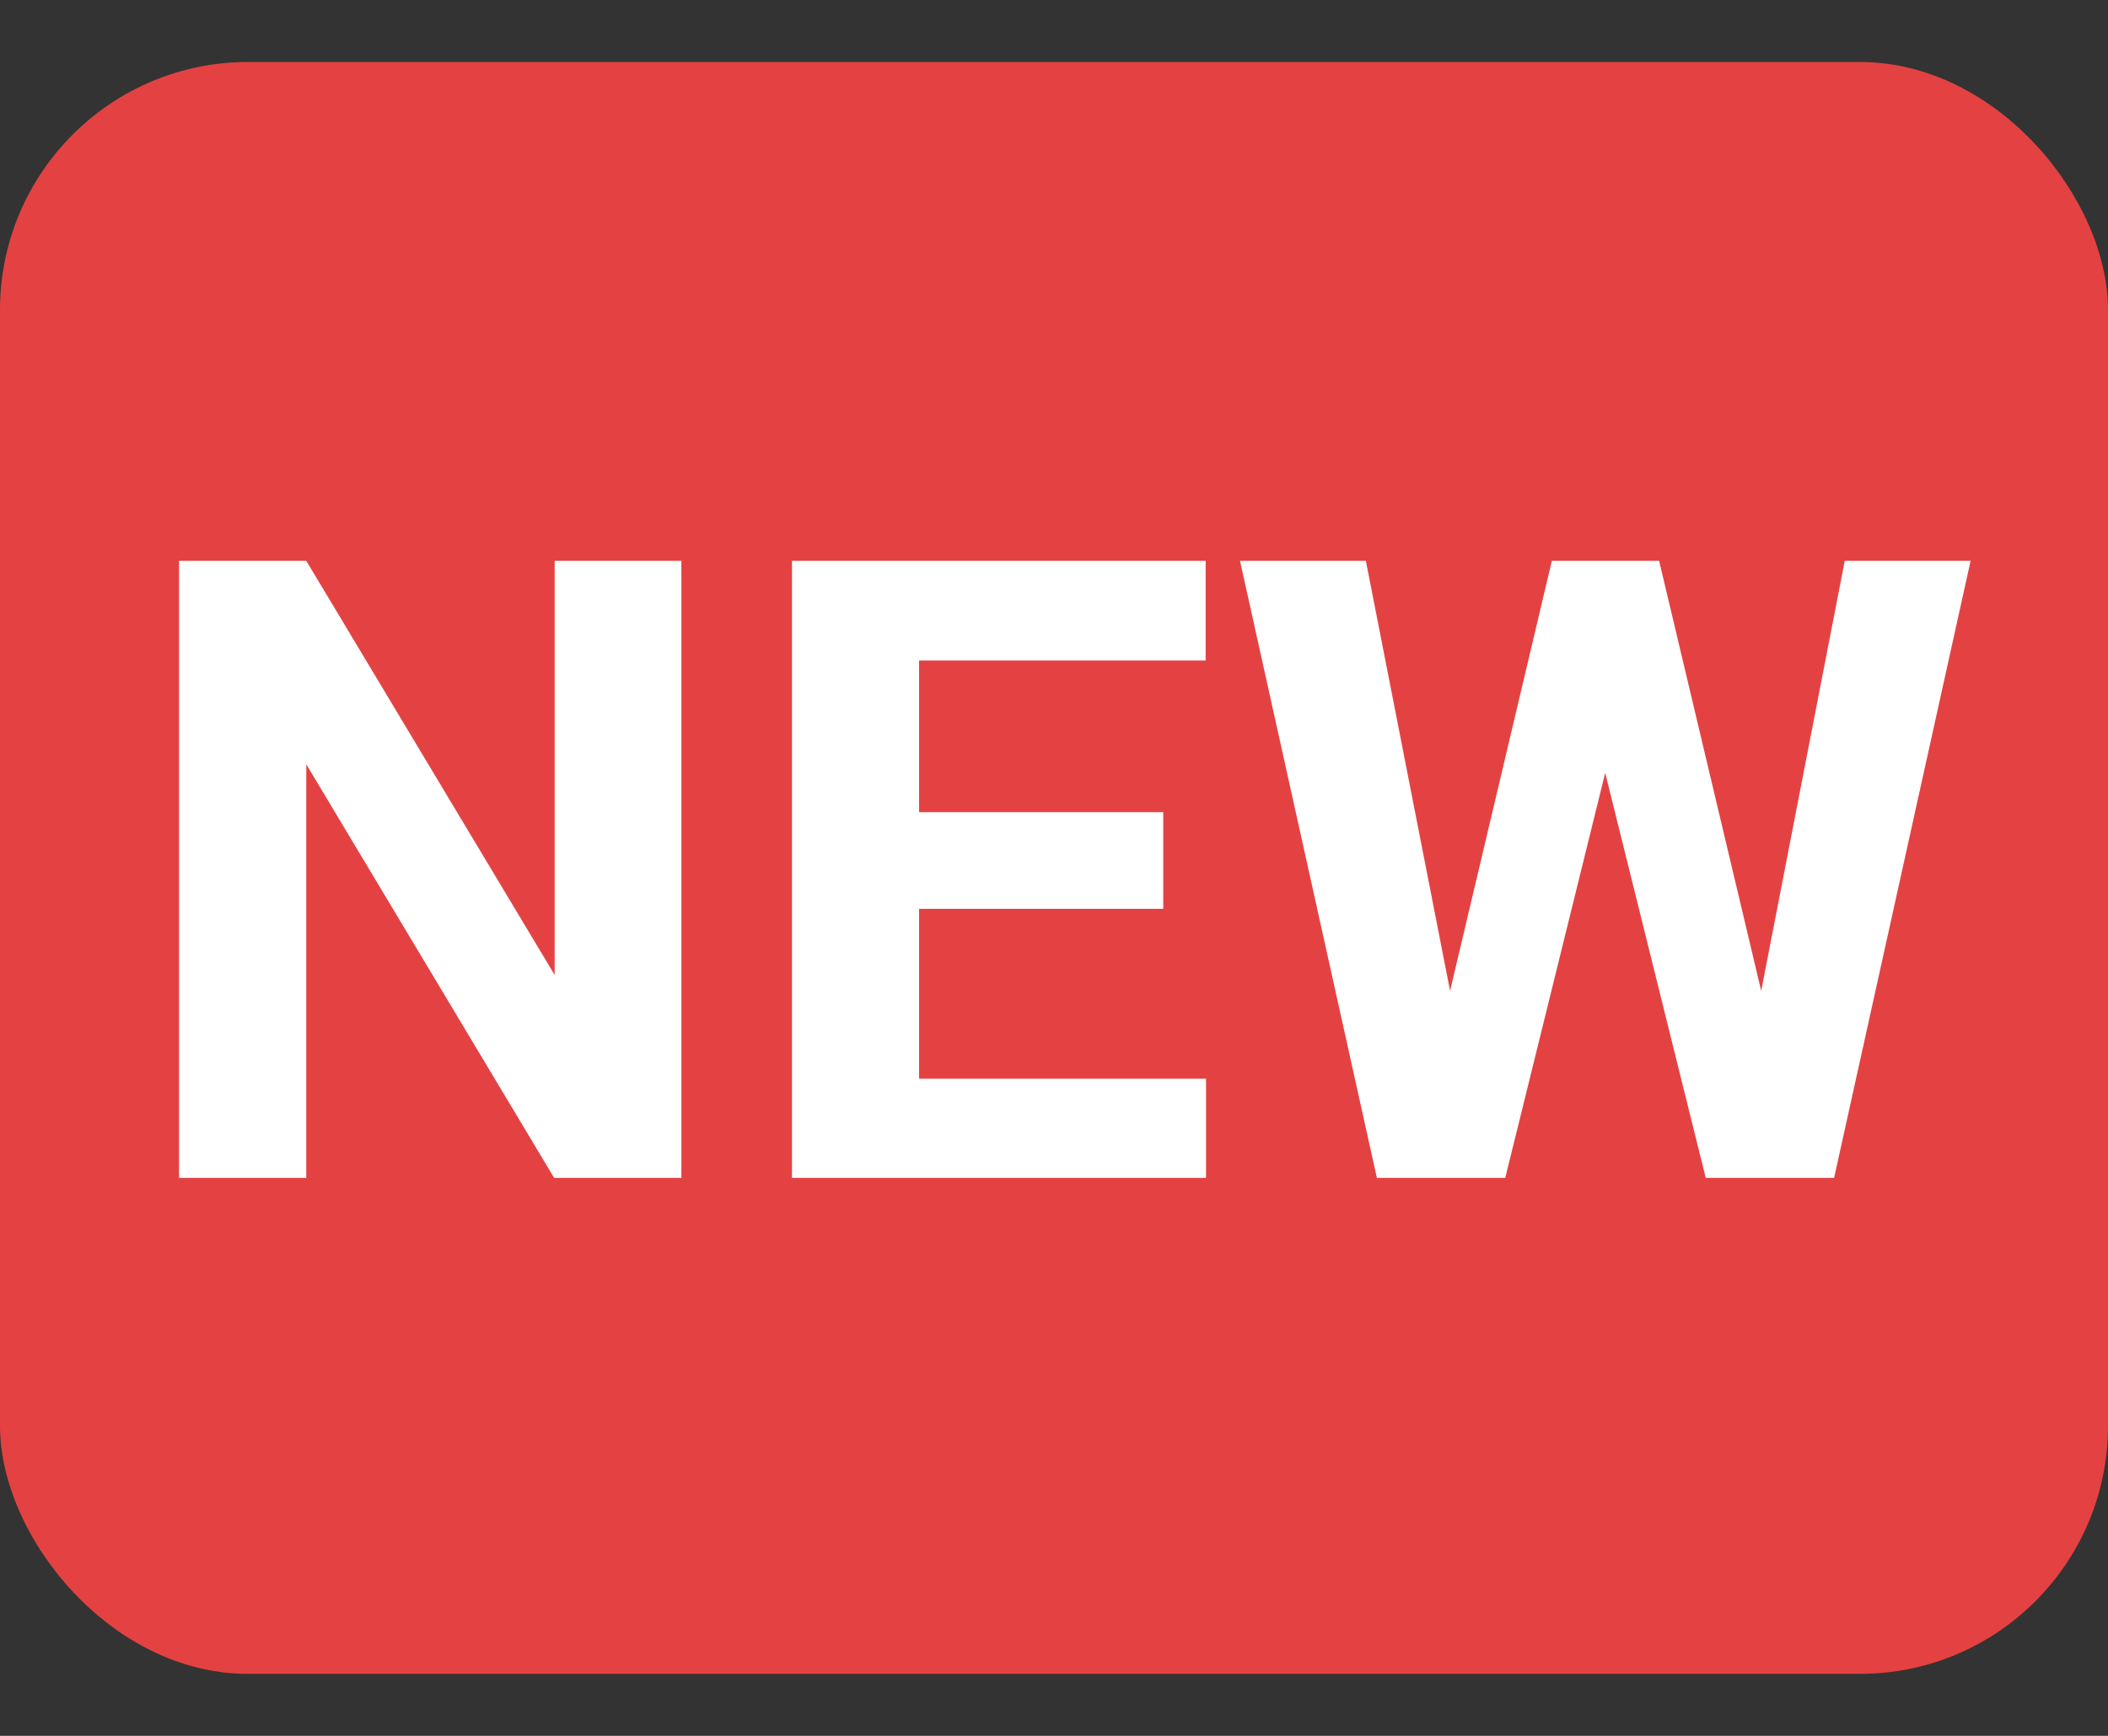
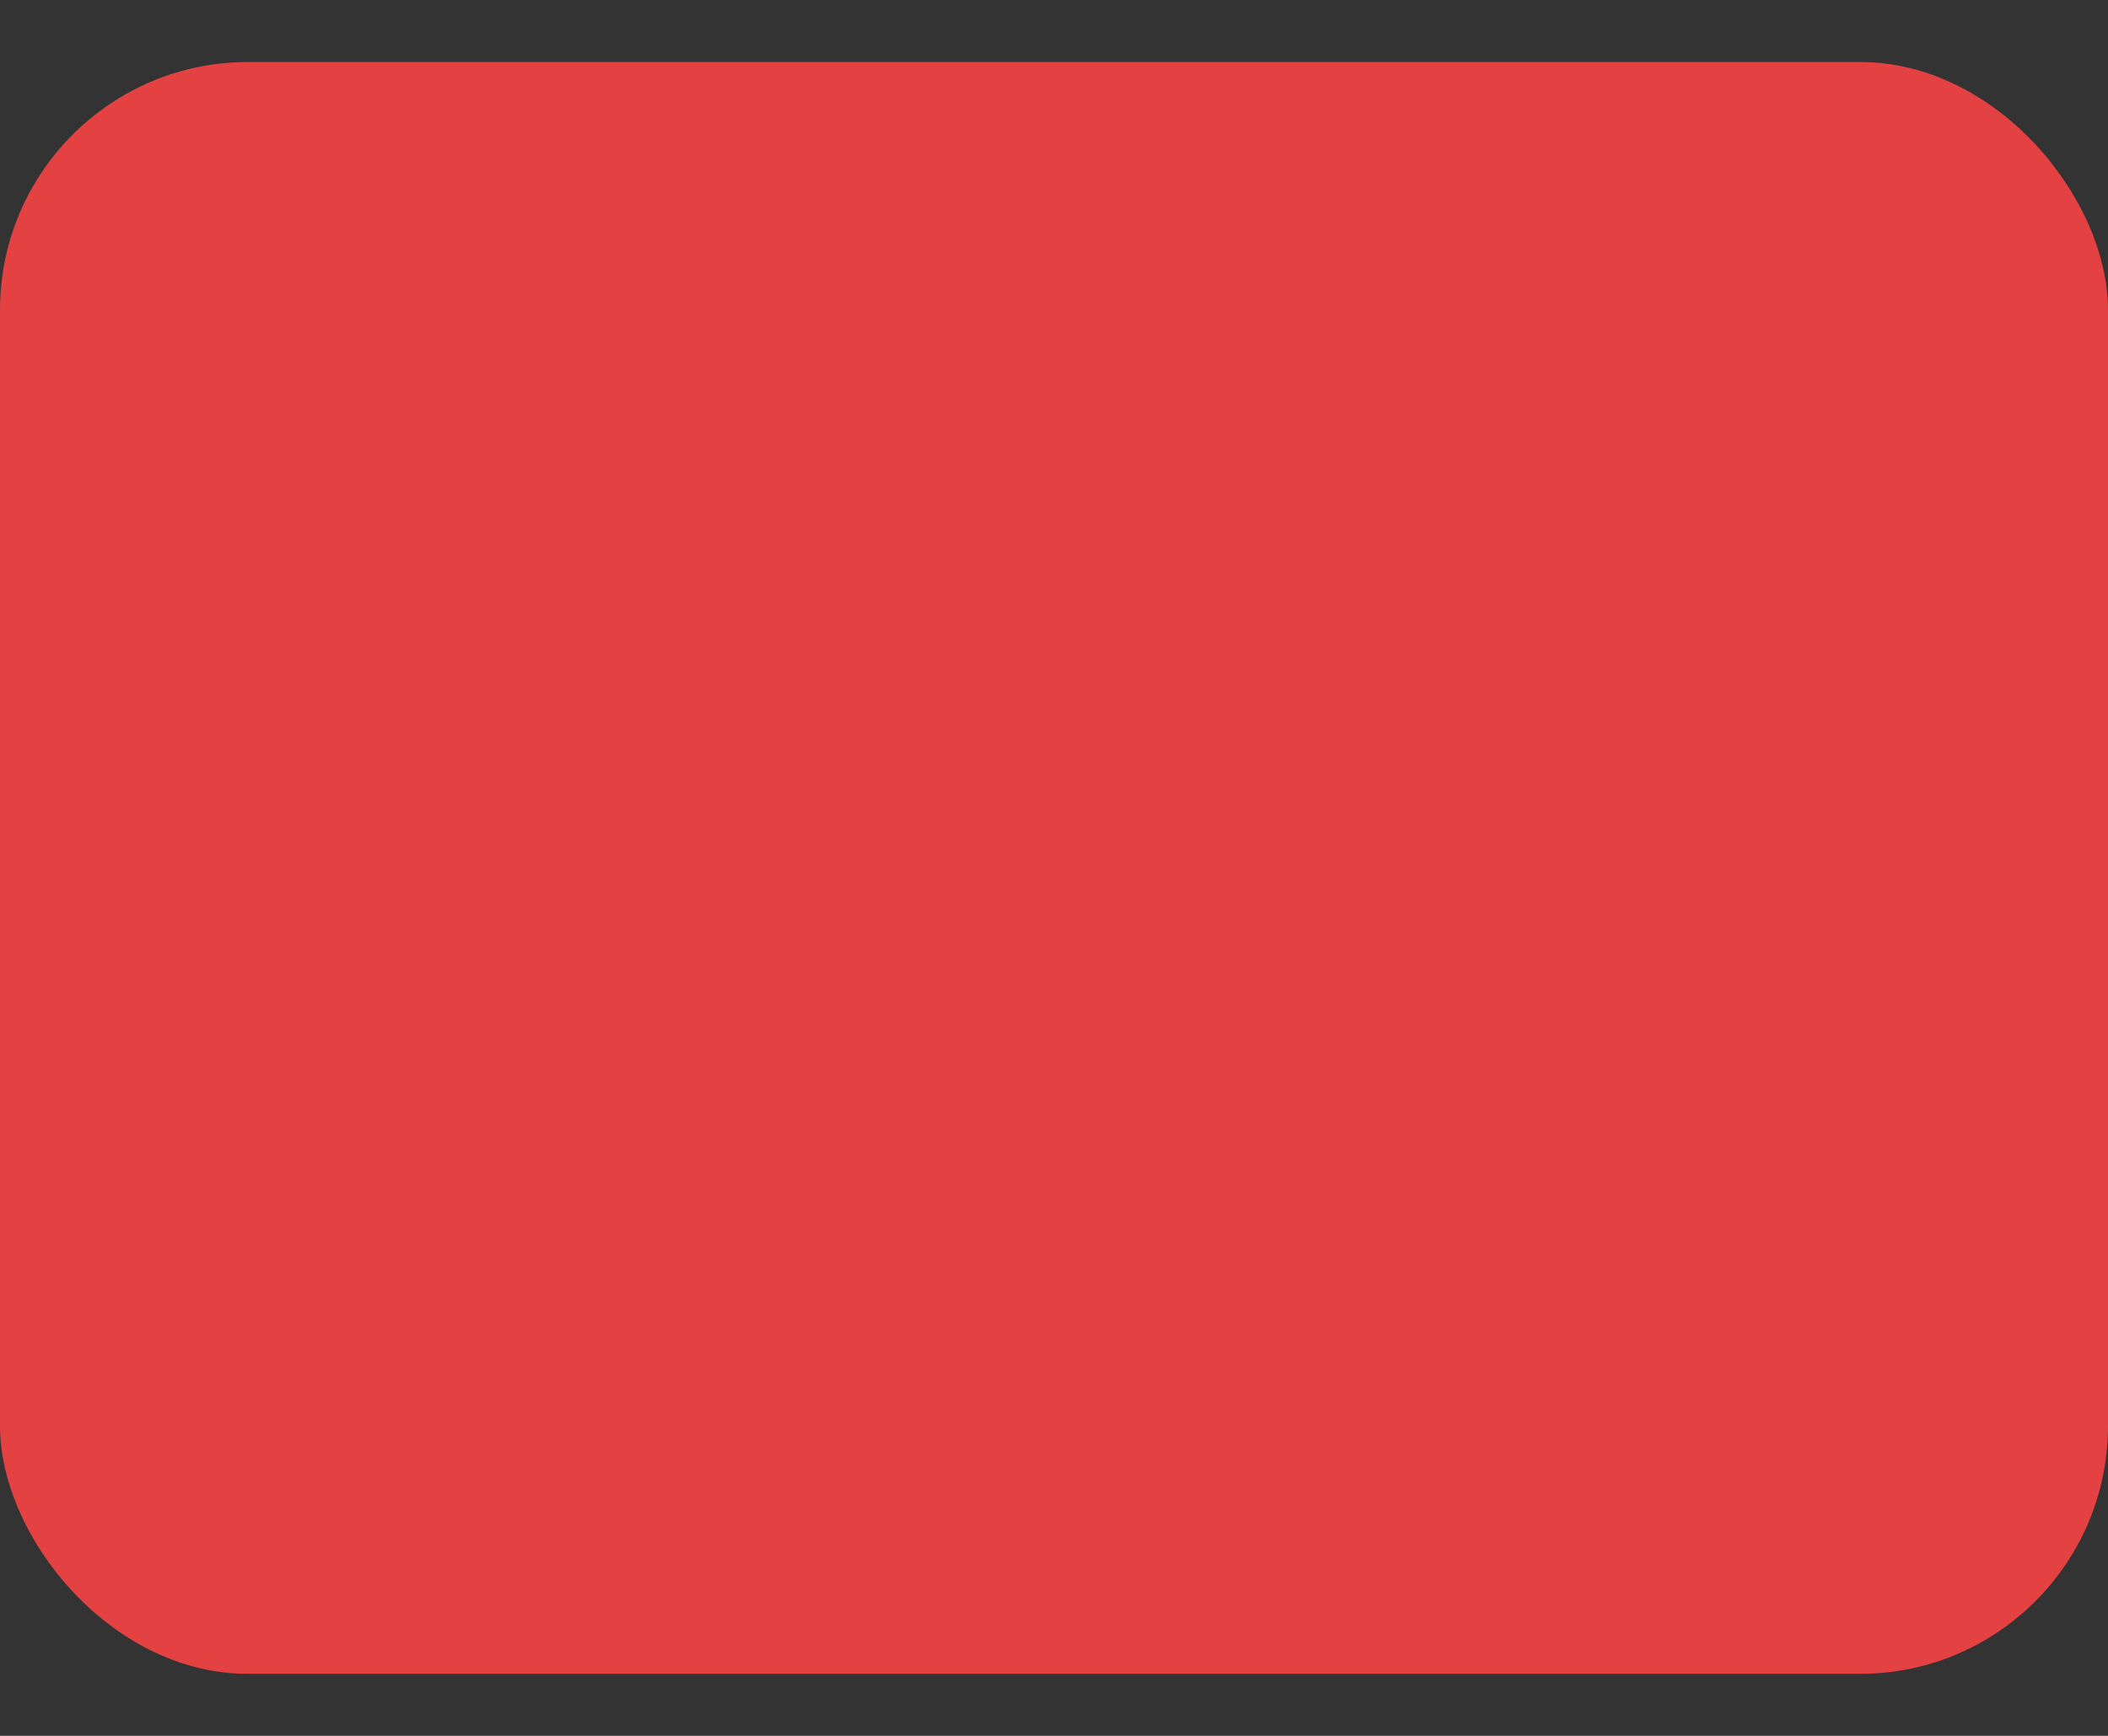
<svg xmlns="http://www.w3.org/2000/svg" width="17" height="14" viewBox="0 0 17 14" fill="none">
  <rect x="0" y="0" width="17" height="14" fill="#333333" stroke="none" />
  <rect y="0.5" width="17" height="13" rx="2" fill="#E44242" />
-   <path d="M5.495 4.523V9.5H4.469L2.47 6.164V9.5H1.444V4.523H2.47L4.473 7.863V4.523H5.495ZM9.726 8.7V9.5H7.077V8.7H9.726ZM7.412 4.523V9.5H6.387V4.523H7.412ZM9.381 6.55V7.33H7.077V6.55H9.381ZM9.723 4.523V5.327H7.077V4.523H9.723ZM11.524 8.71L12.515 4.523H13.069L13.195 5.221L12.139 9.5H11.544L11.524 8.71ZM11.015 4.523L11.835 8.71L11.767 9.5H11.104L10 4.523H11.015ZM14.067 8.693L14.877 4.523H15.892L14.791 9.5H14.128L14.067 8.693ZM13.38 4.523L14.378 8.728L14.351 9.5H13.756L12.693 5.217L12.83 4.523H13.38Z" fill="white" />
</svg>